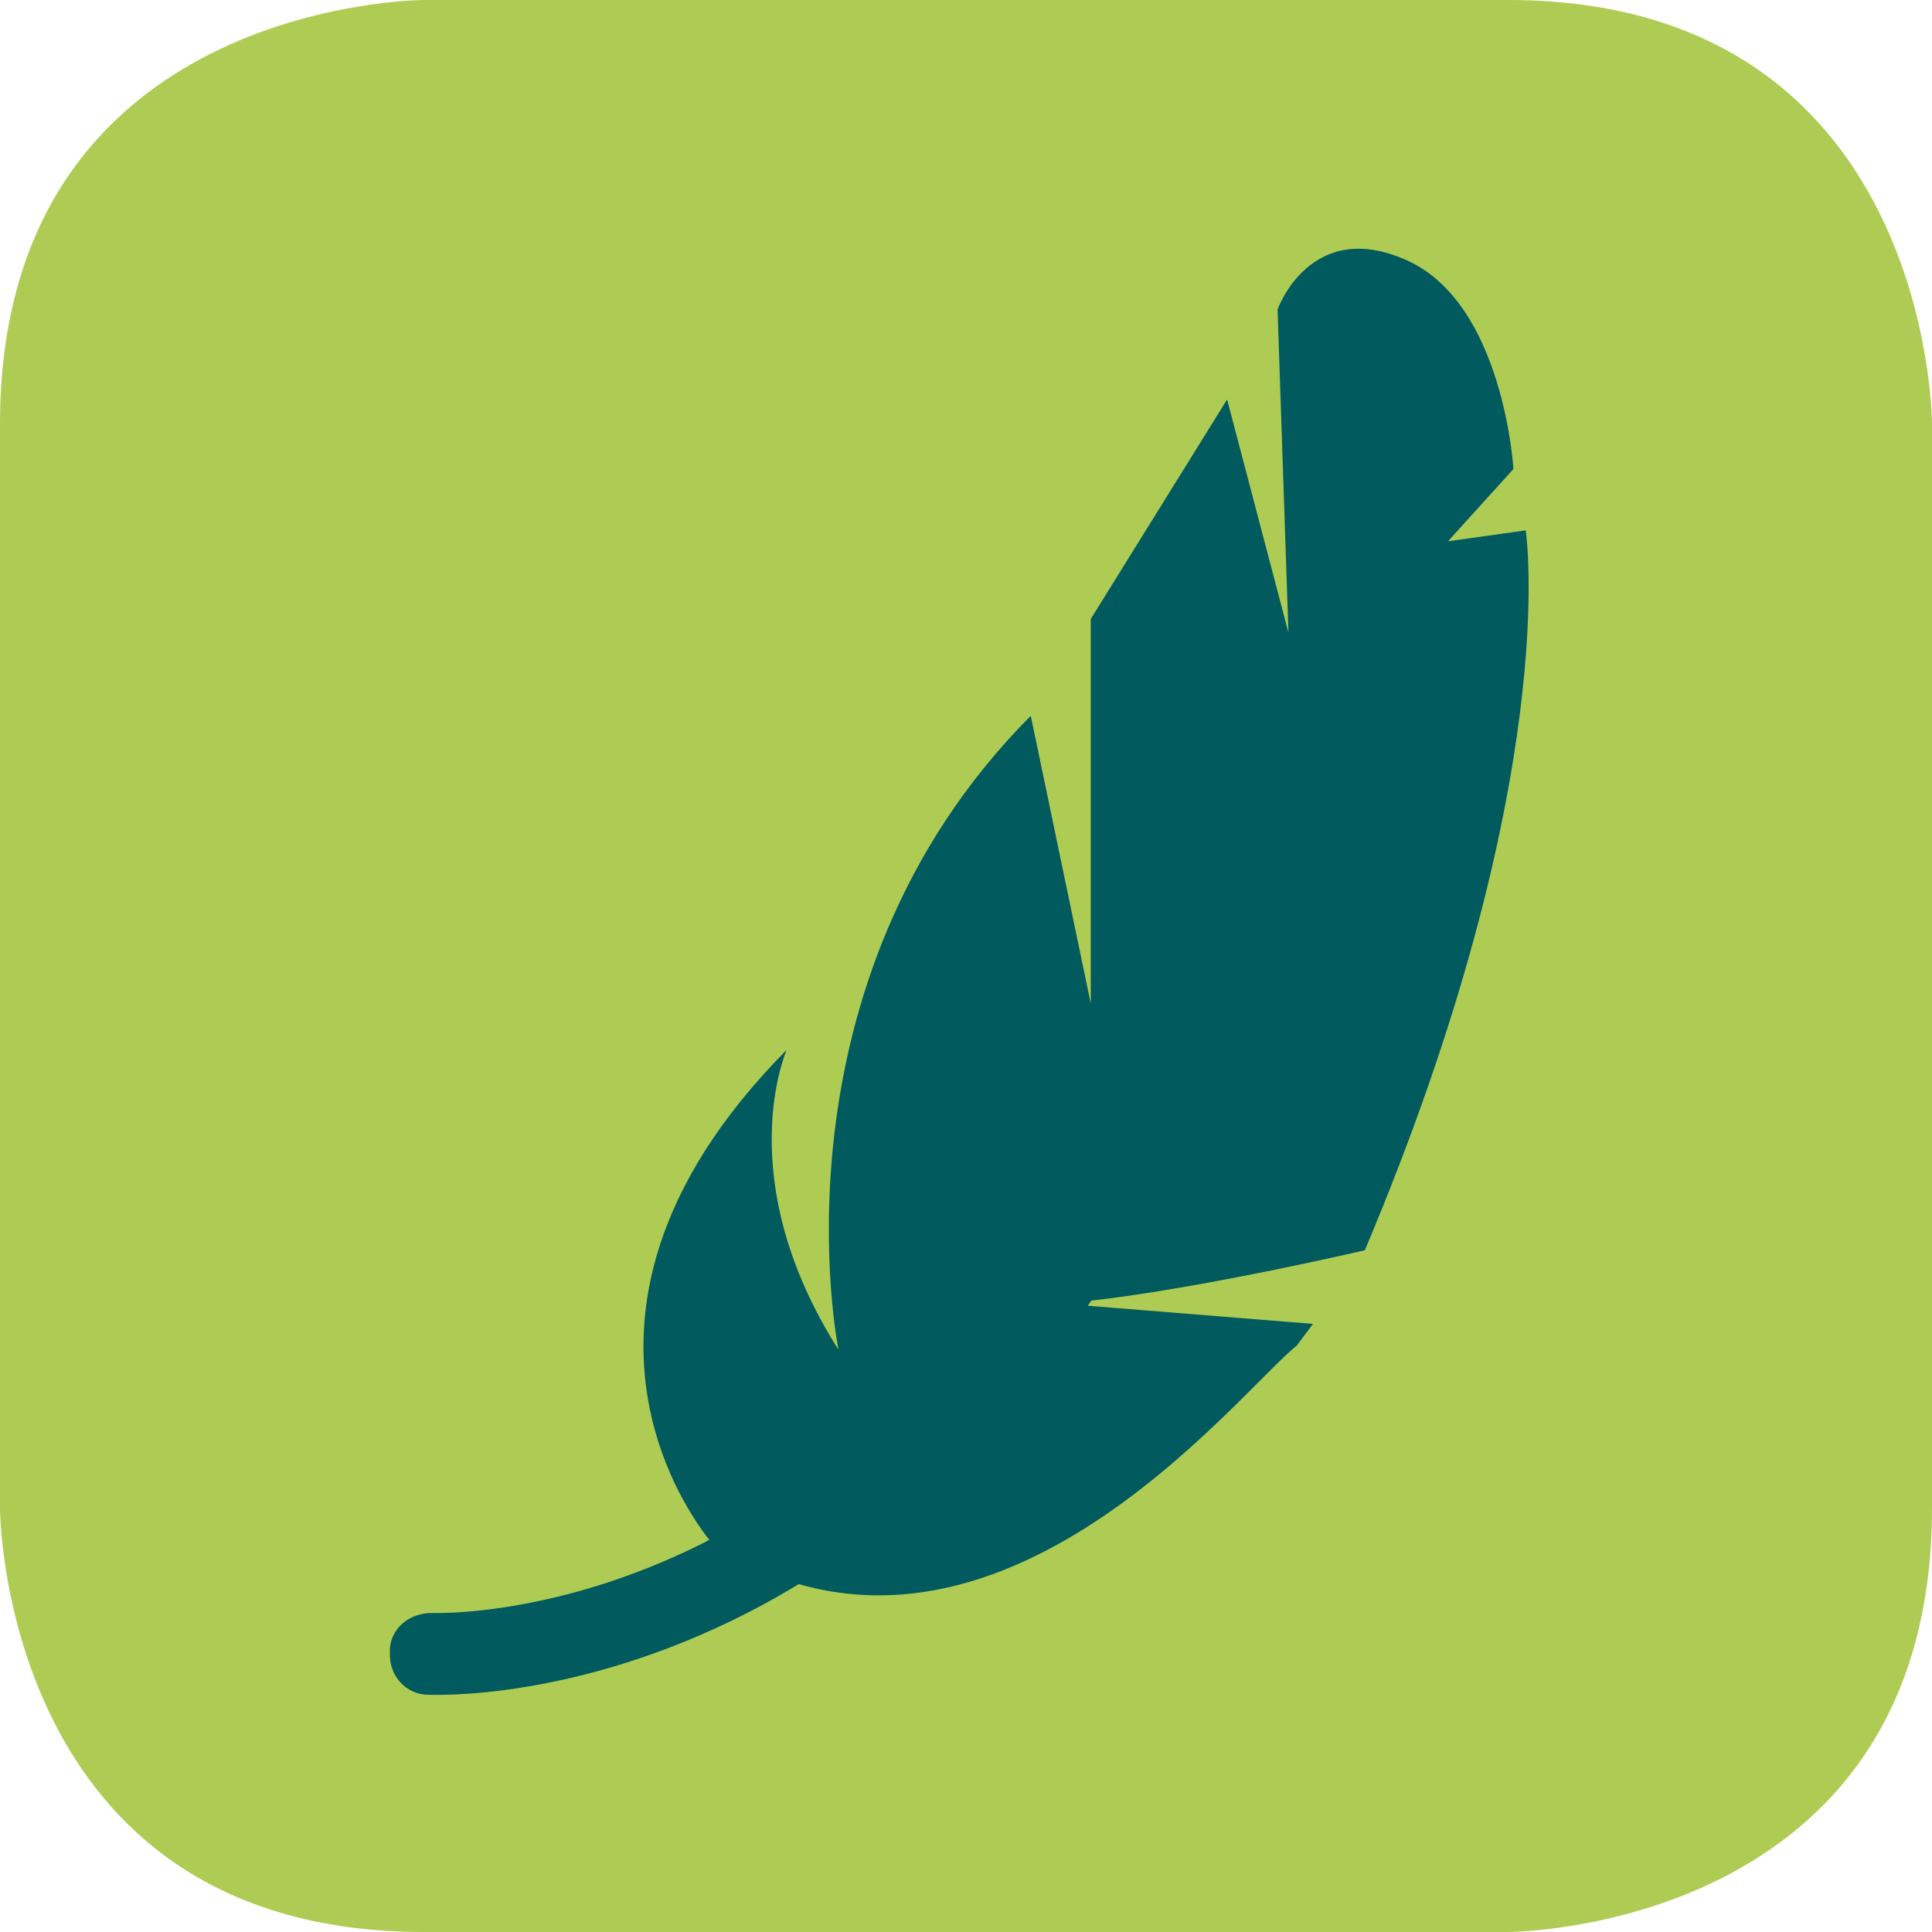
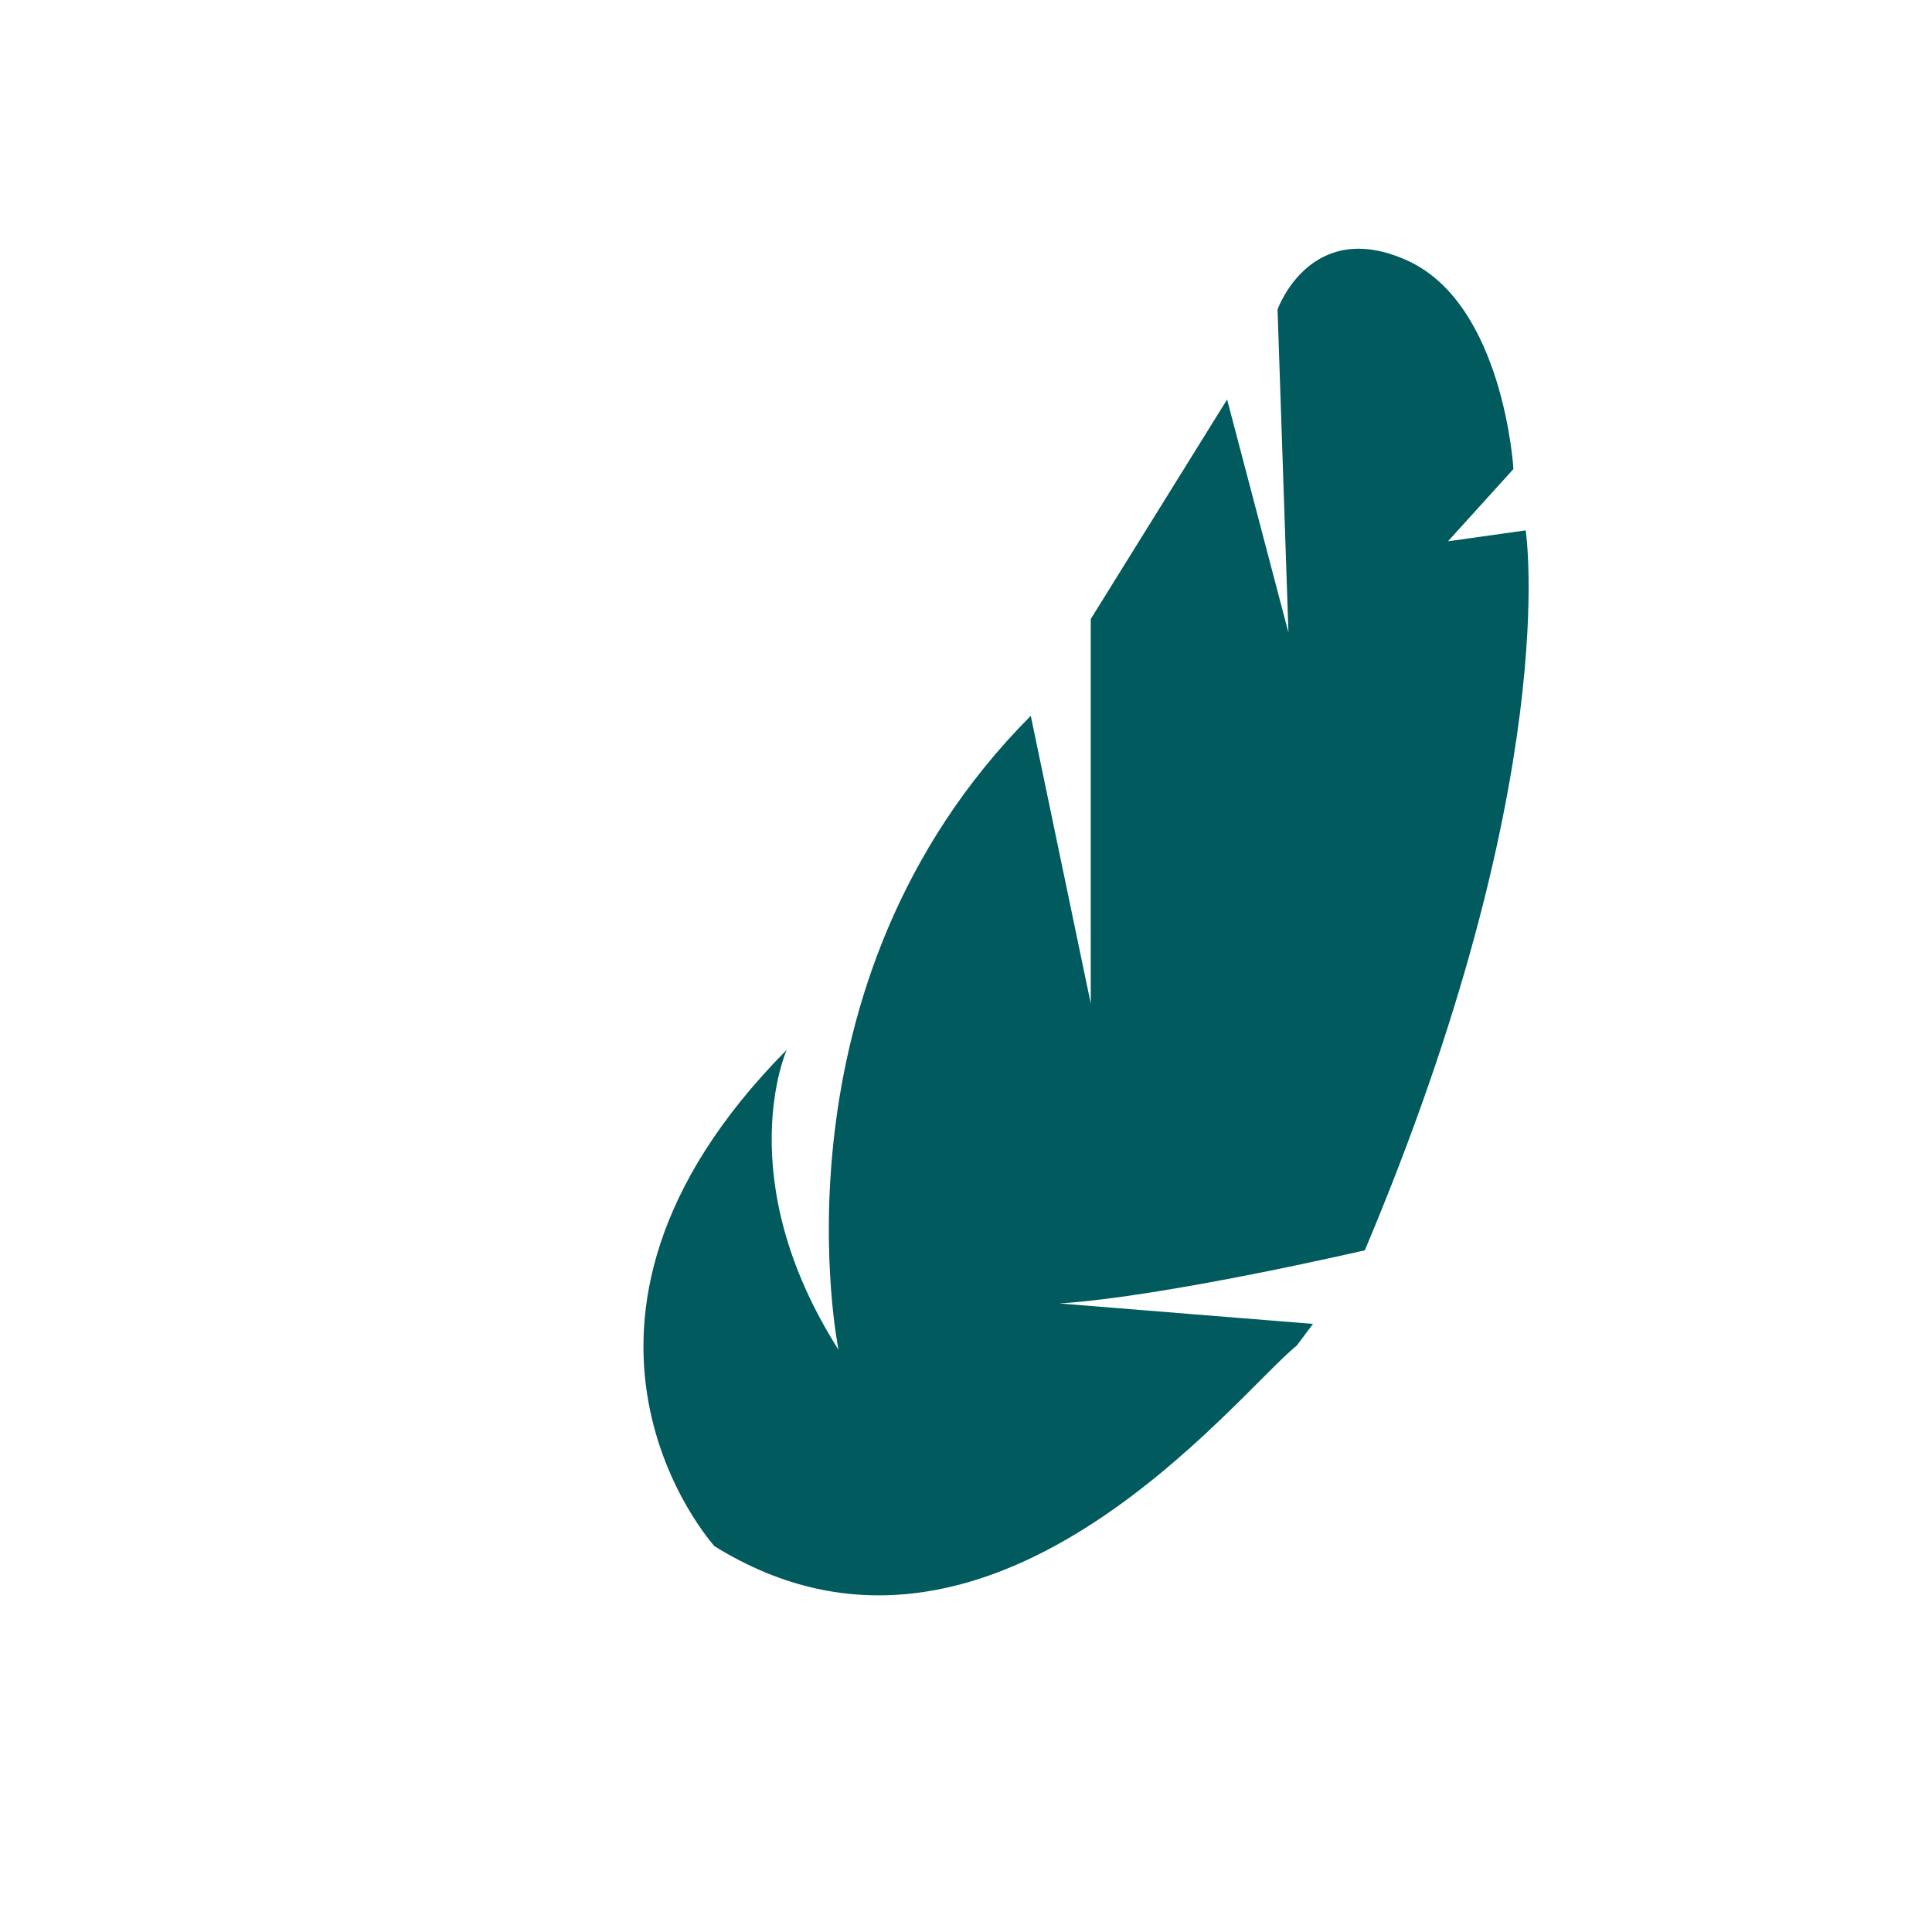
<svg xmlns="http://www.w3.org/2000/svg" version="1.1" id="Calque_1" x="0px" y="0px" viewBox="0 0 141.7 141.7" style="enable-background:new 0 0 141.7 141.7;" xml:space="preserve">
  <style type="text/css">
	.st0{fill:#AECC53;}
	.st1{fill:#005A5E;}
</style>
  <g>
-     <path class="st0" d="M31.1,0C31.1,0,0,0,0,31.1v79.5c0,0,0,31.1,31.1,31.1h79.5c0,0,31.1,0,31.1-31.1V31.1c0,0,0-31.1-31.1-31.1   H31.1z" />
-   </g>
+     </g>
  <g>
    <path class="st1" d="M96.3,97.1l-1.2,1.6c-4.4,3.5-22.6,27.2-42.7,14.7c0,0-14.7-16.2,5.3-36.4c0,0-4.2,9.4,3.8,22   c0,0-5.5-26.8,14.1-46.5L80,73.6l0-28.2l10-16.1l4.5,17.1l-0.8-23.7c0,0,2.4-6.8,9.5-3.6c7.1,3.2,7.8,15.3,7.8,15.3l-4.8,5.3   l5.7-0.8c0,0,2.8,18.2-11.8,52.8c0,0-14.6,3.4-22.4,3.9" />
-     <path class="st1" d="M28.6,120.8c0,0.1,0,0.3,0,0.4c-0.1,1.7,1.2,3.1,2.8,3.1c0.4,0,10.8,0.5,23.6-6.1C76,107.3,87.1,86,92.6,70   c0.5-1.6-0.3-3.3-1.8-3.8c-1.6-0.5-3.3,0.3-3.8,1.8c-7.4,21.3-19.3,36.8-34.5,44.7c-11.4,6-20.8,5.6-20.8,5.6   C30.1,118.3,28.8,119.3,28.6,120.8z" />
  </g>
</svg>